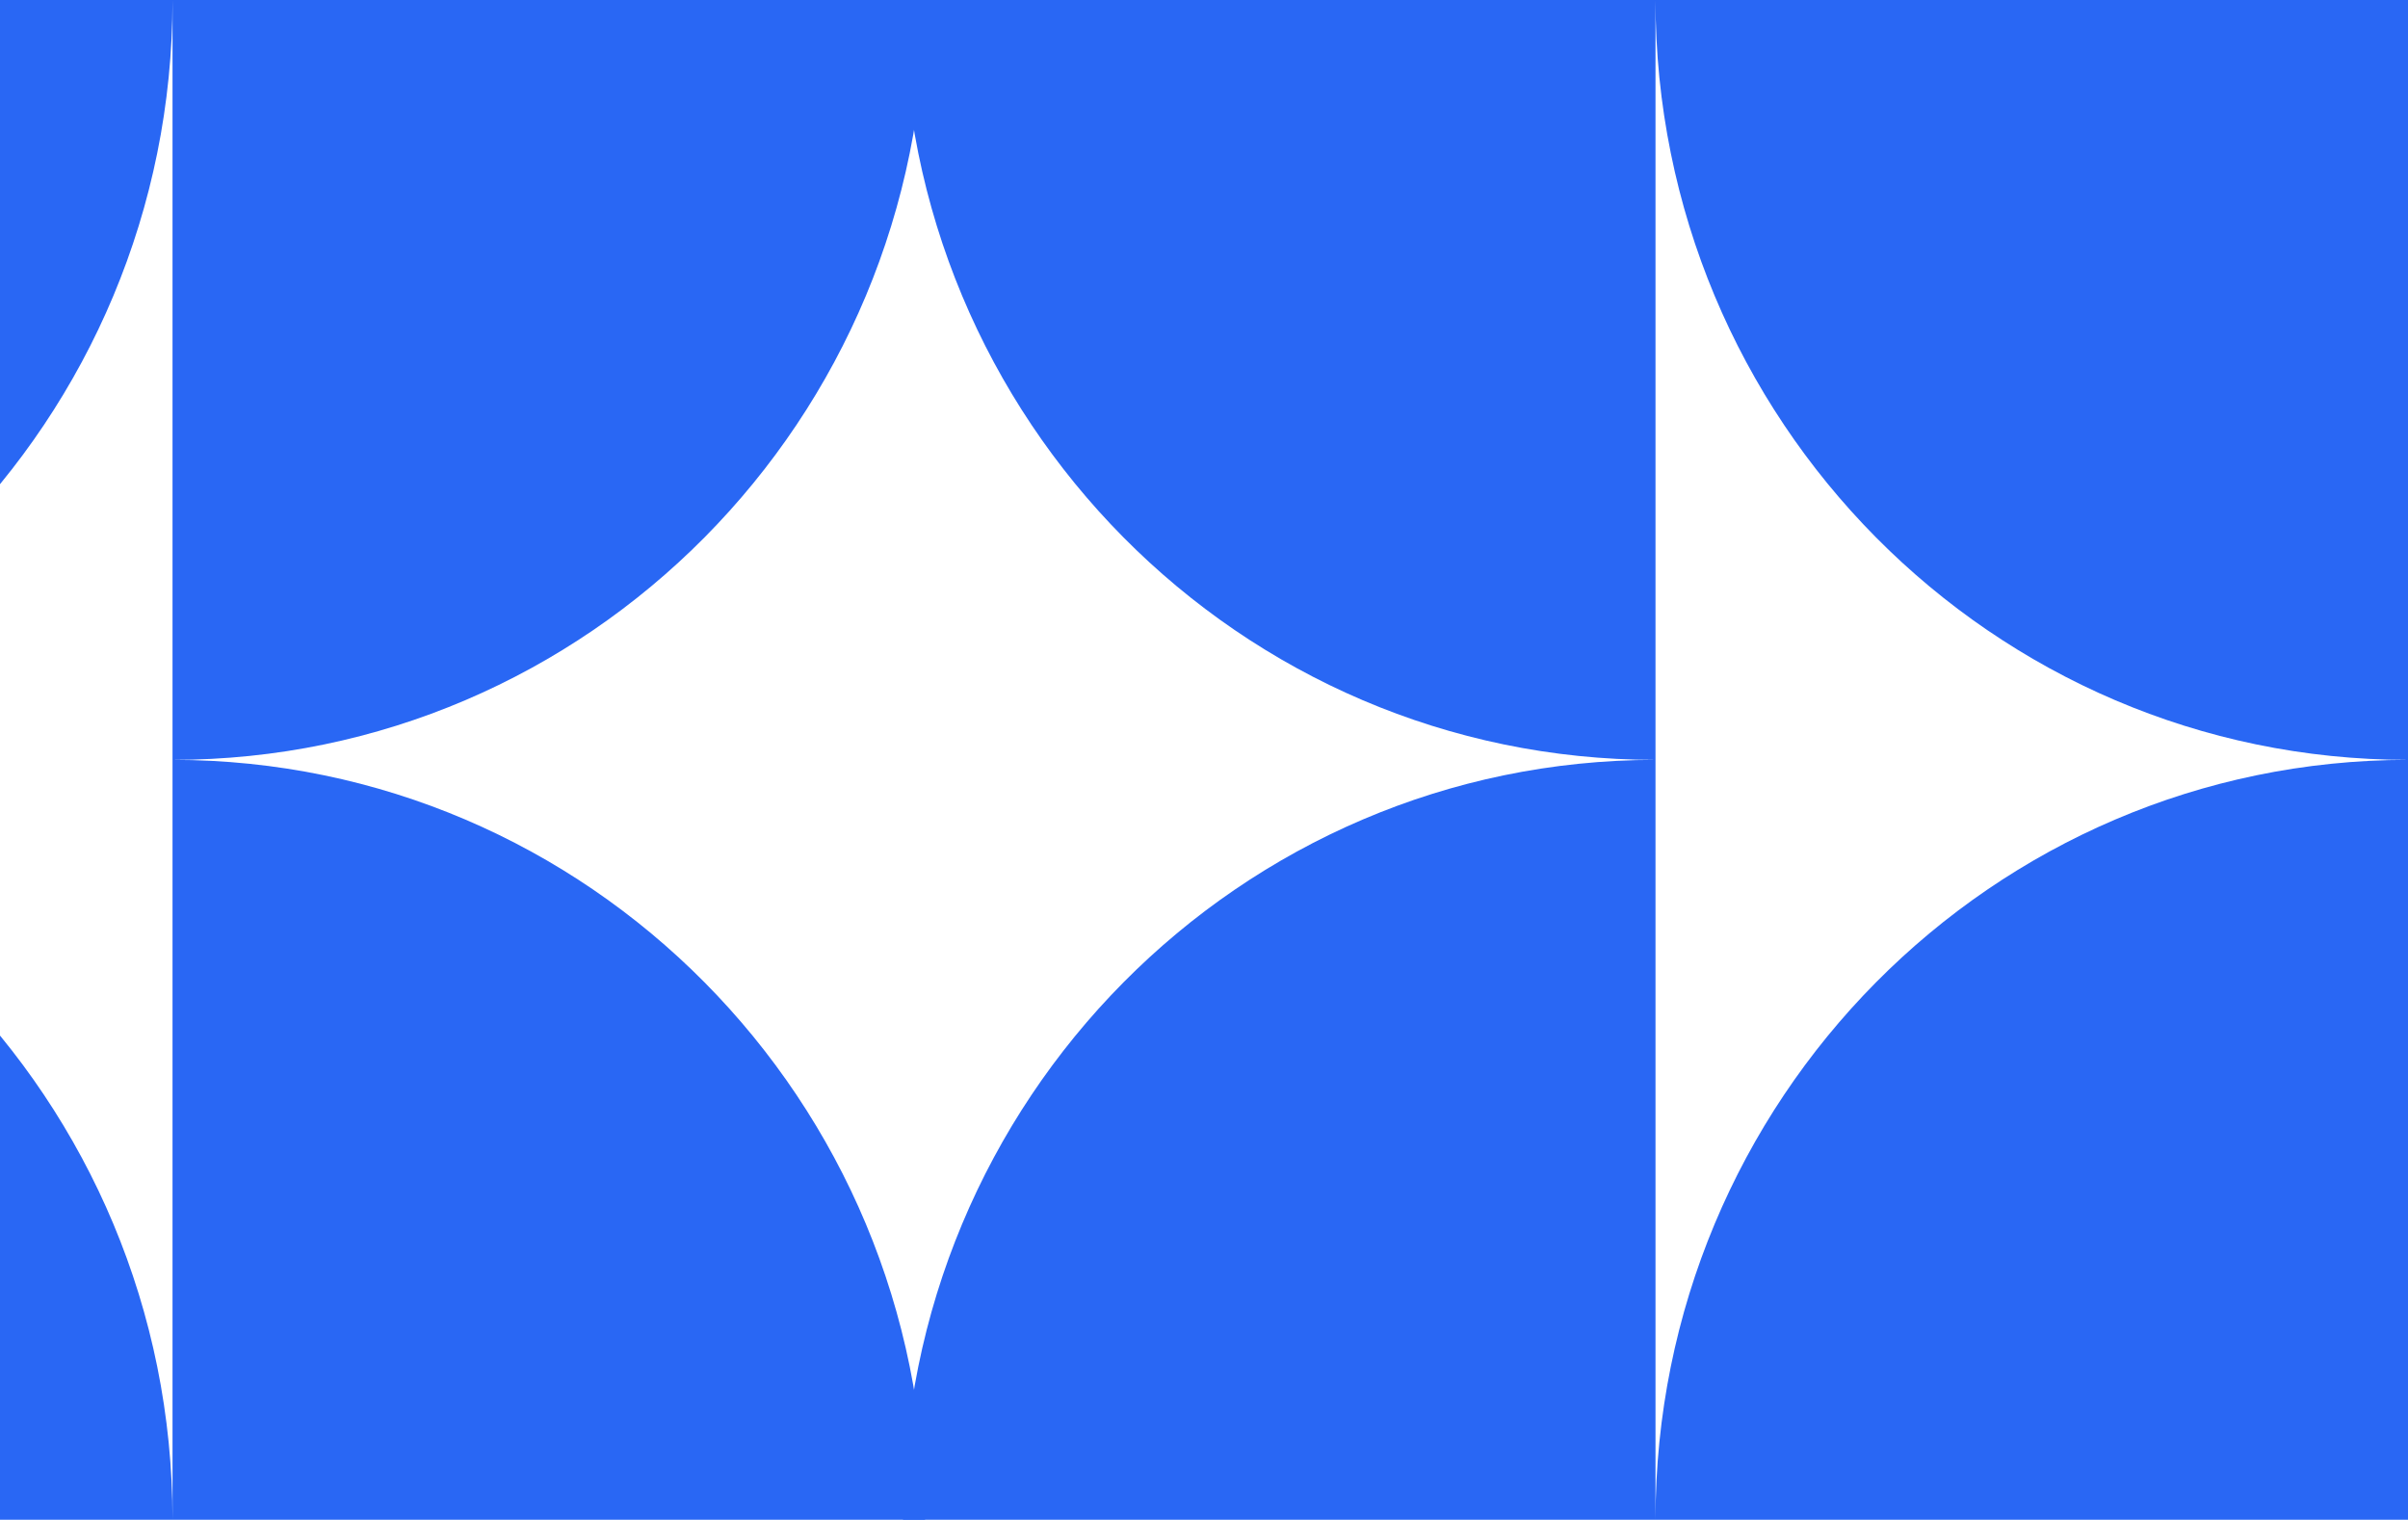
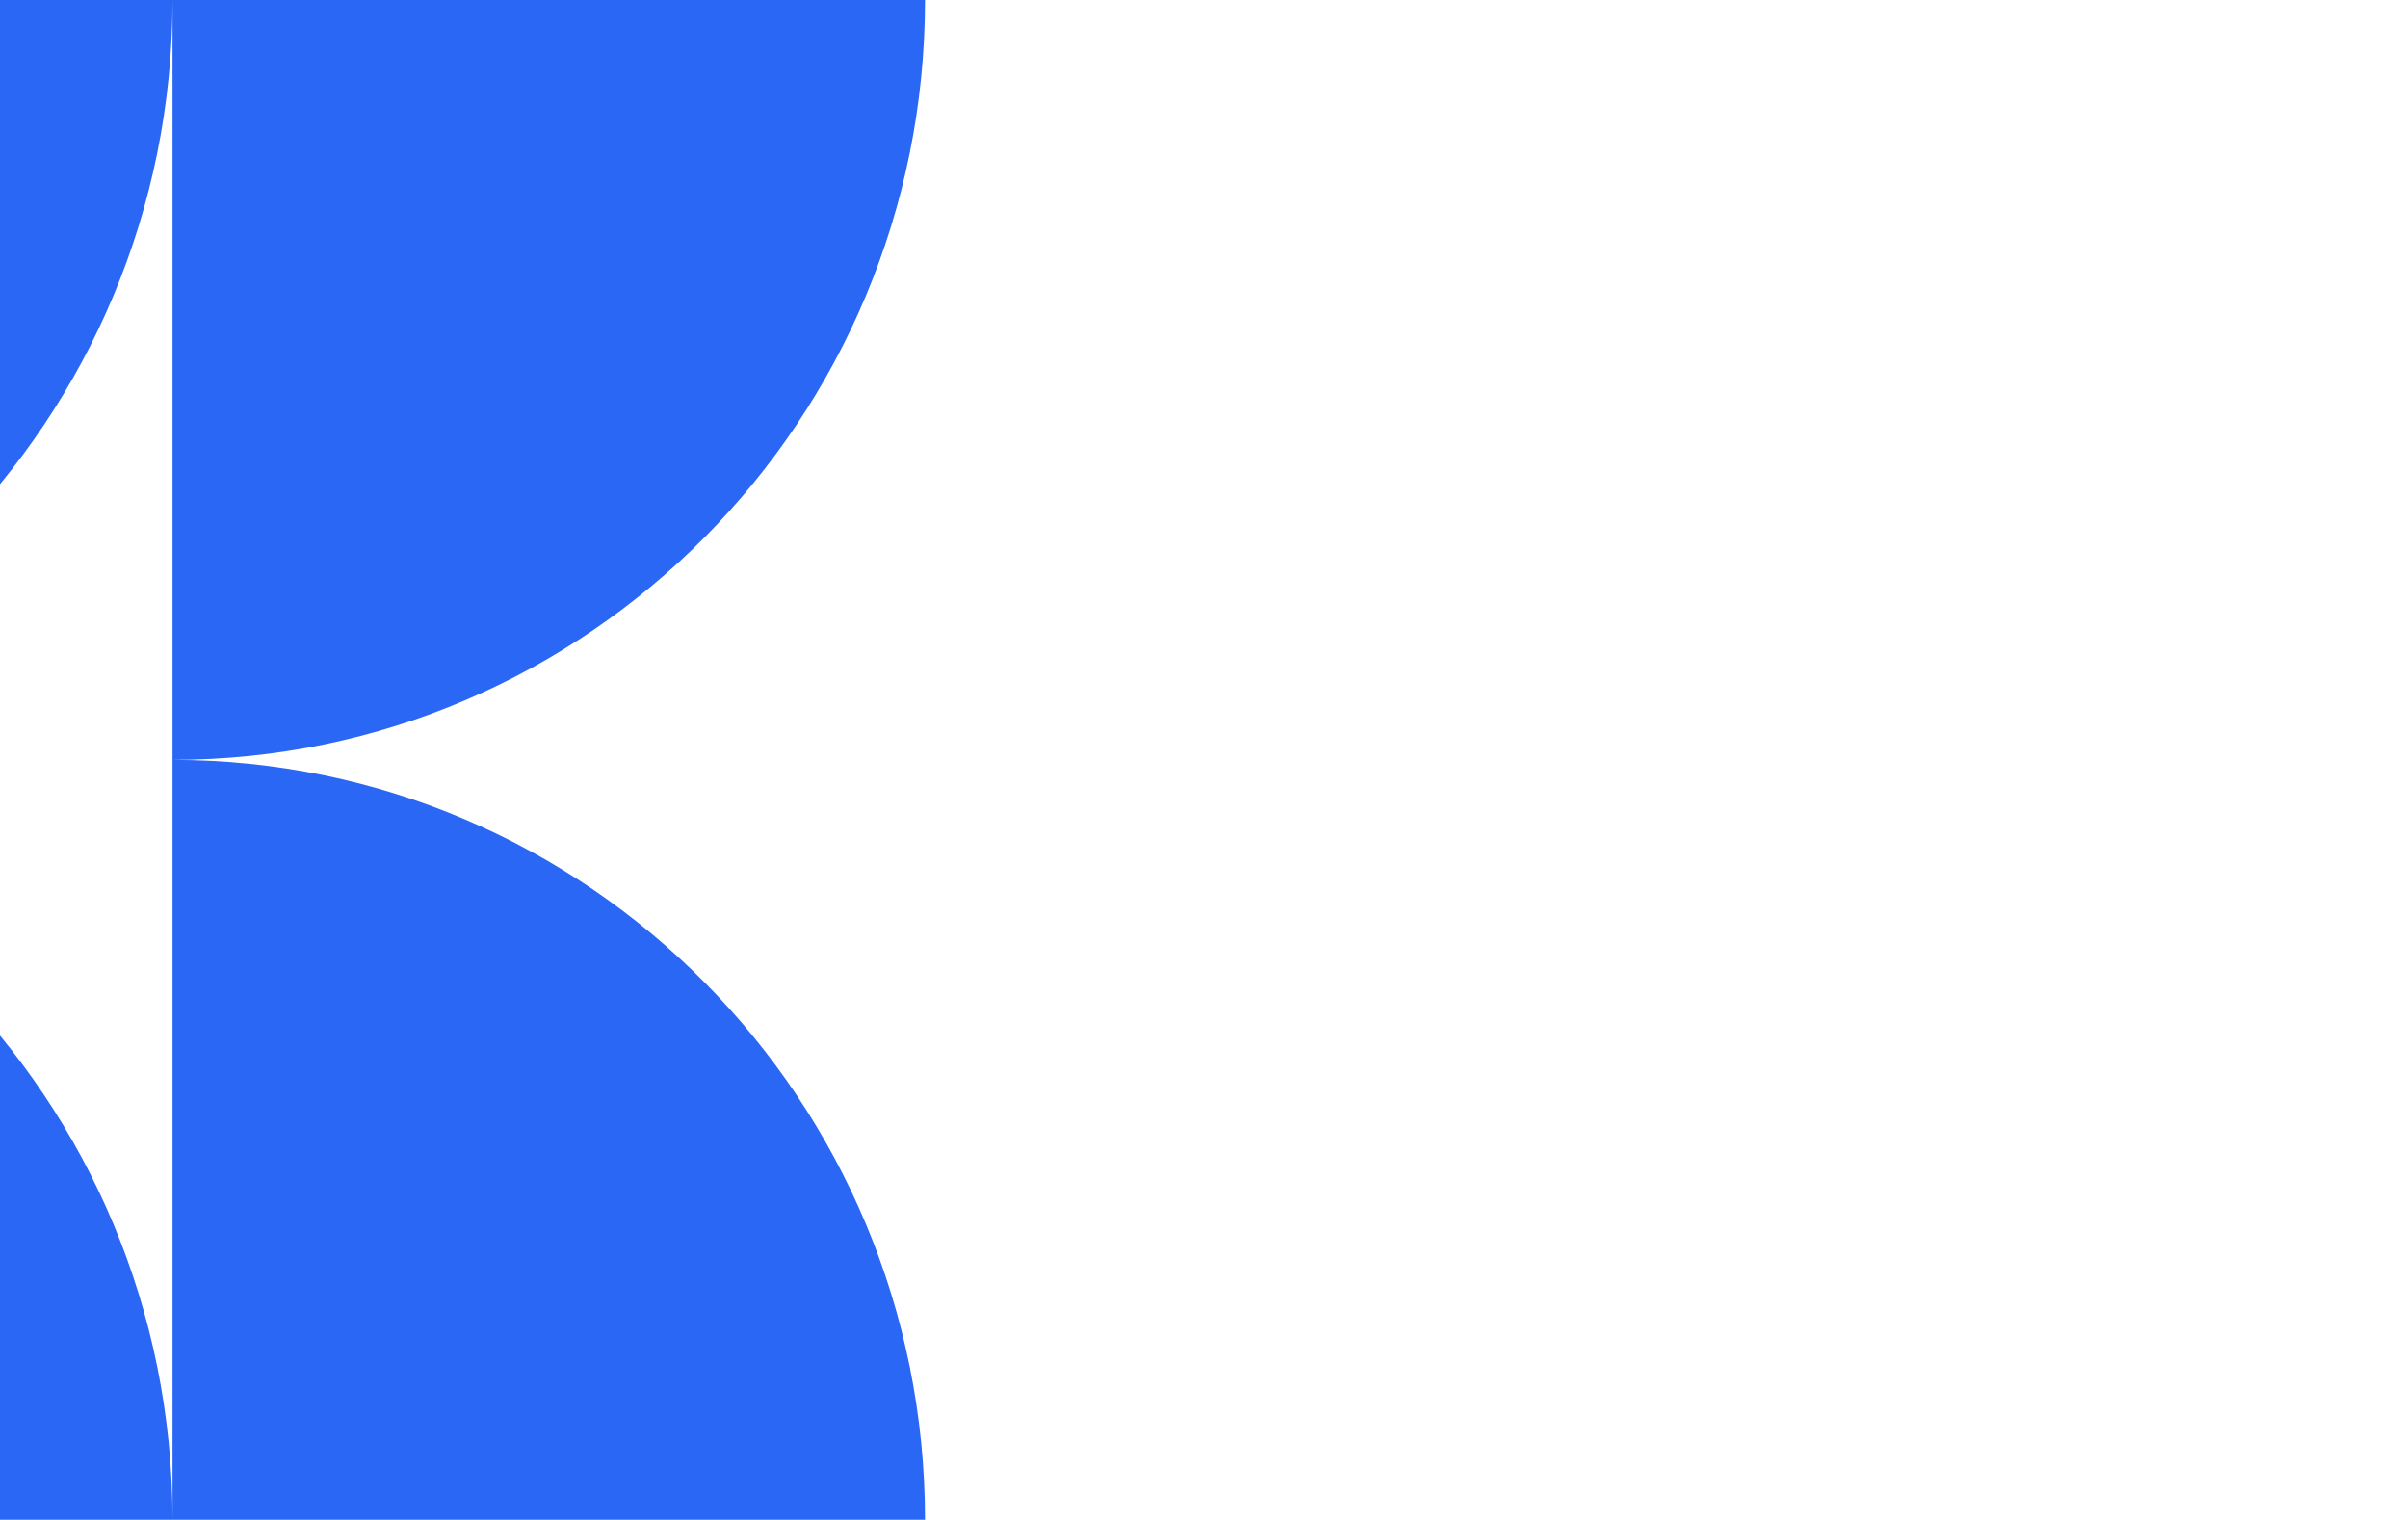
<svg xmlns="http://www.w3.org/2000/svg" width="328" height="207" viewBox="0 0 328 207" fill="none">
-   <path fill-rule="evenodd" clip-rule="evenodd" d="M225.5 103.5L225.5 4.48042e-06L123 0C123 57.161 168.891 103.5 225.5 103.5ZM225.5 207L123 207C123 149.839 168.891 103.5 225.5 103.5L225.5 207ZM328 103.5L328 8.96084e-06L225.5 4.48042e-06C225.5 57.161 271.391 103.5 328 103.5ZM328 103.5L328 207L225.5 207C225.5 149.839 271.391 103.5 328 103.5Z" fill="#2967F4" />
  <path fill-rule="evenodd" clip-rule="evenodd" d="M23.5 103.5L23.5 207L126 207C126 149.839 80.109 103.5 23.5 103.5ZM23.5 4.48042e-06L126 0C126 57.161 80.109 103.5 23.5 103.5L23.5 4.48042e-06ZM-79 103.5L-79 207L23.5 207C23.5 149.839 -22.391 103.5 -79 103.5ZM-79 103.5L-79 8.96084e-06L23.5 4.48042e-06C23.5 57.161 -22.391 103.5 -79 103.5Z" fill="#2967F4" />
</svg>